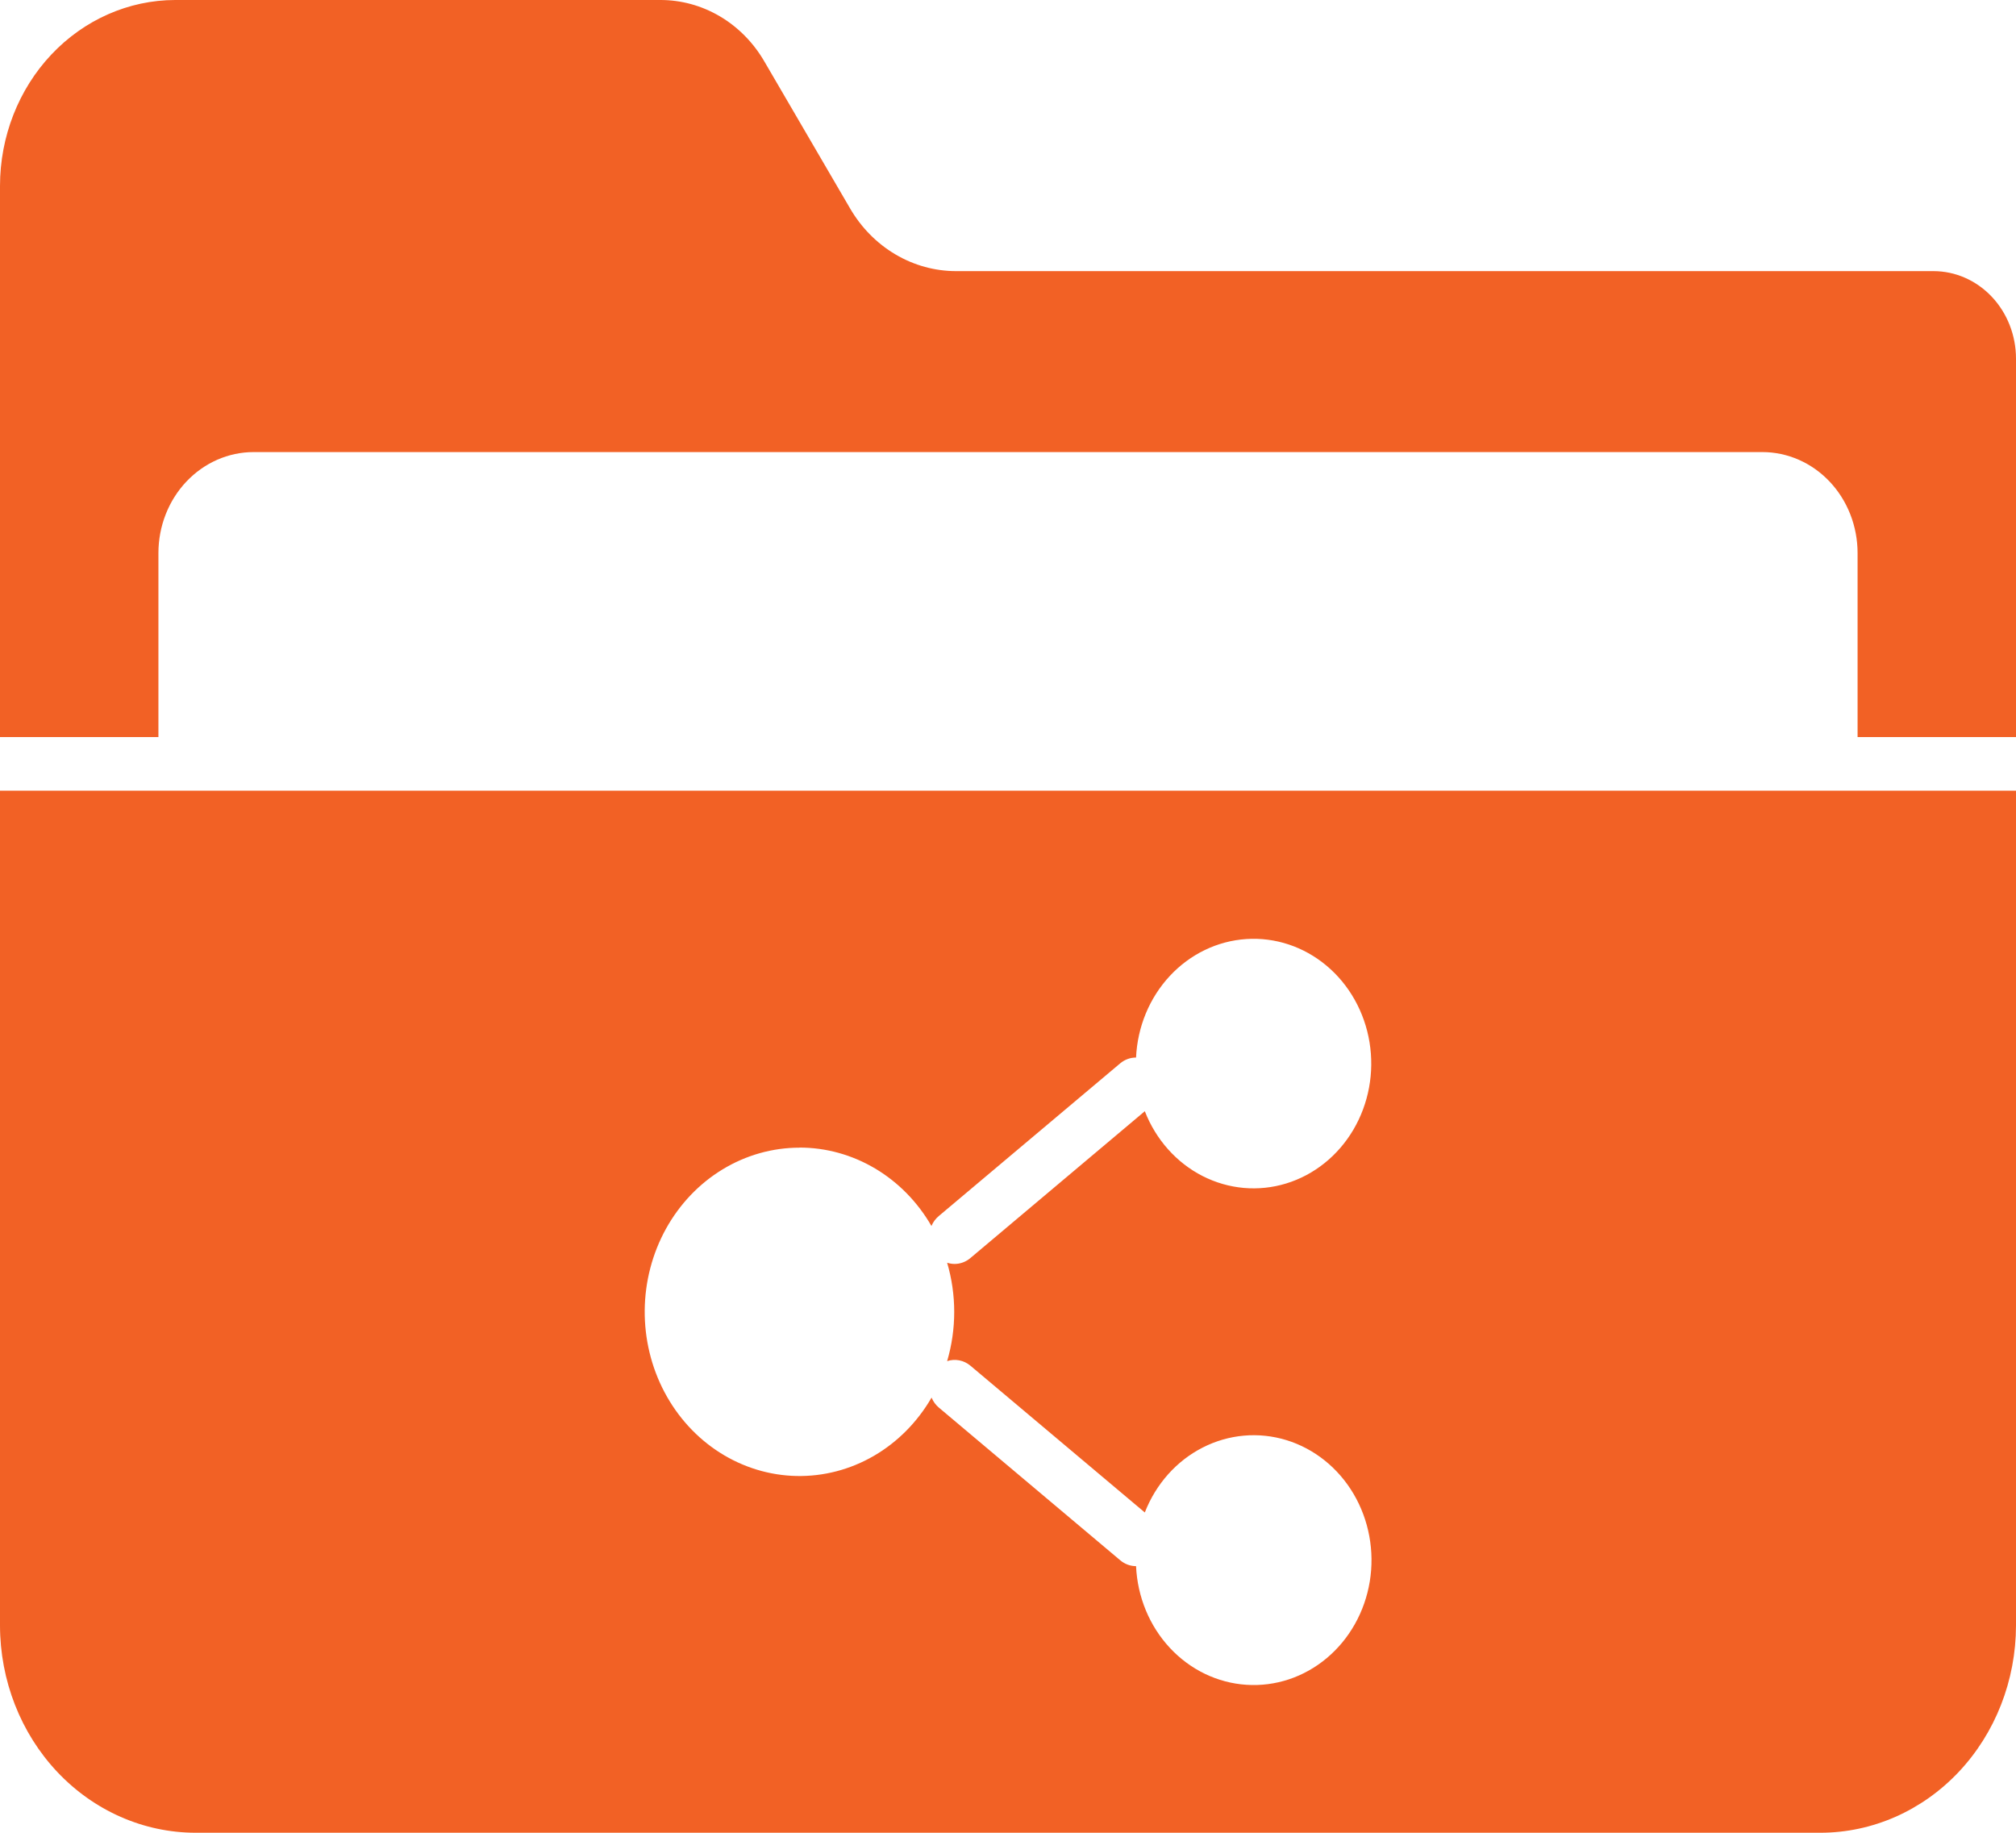
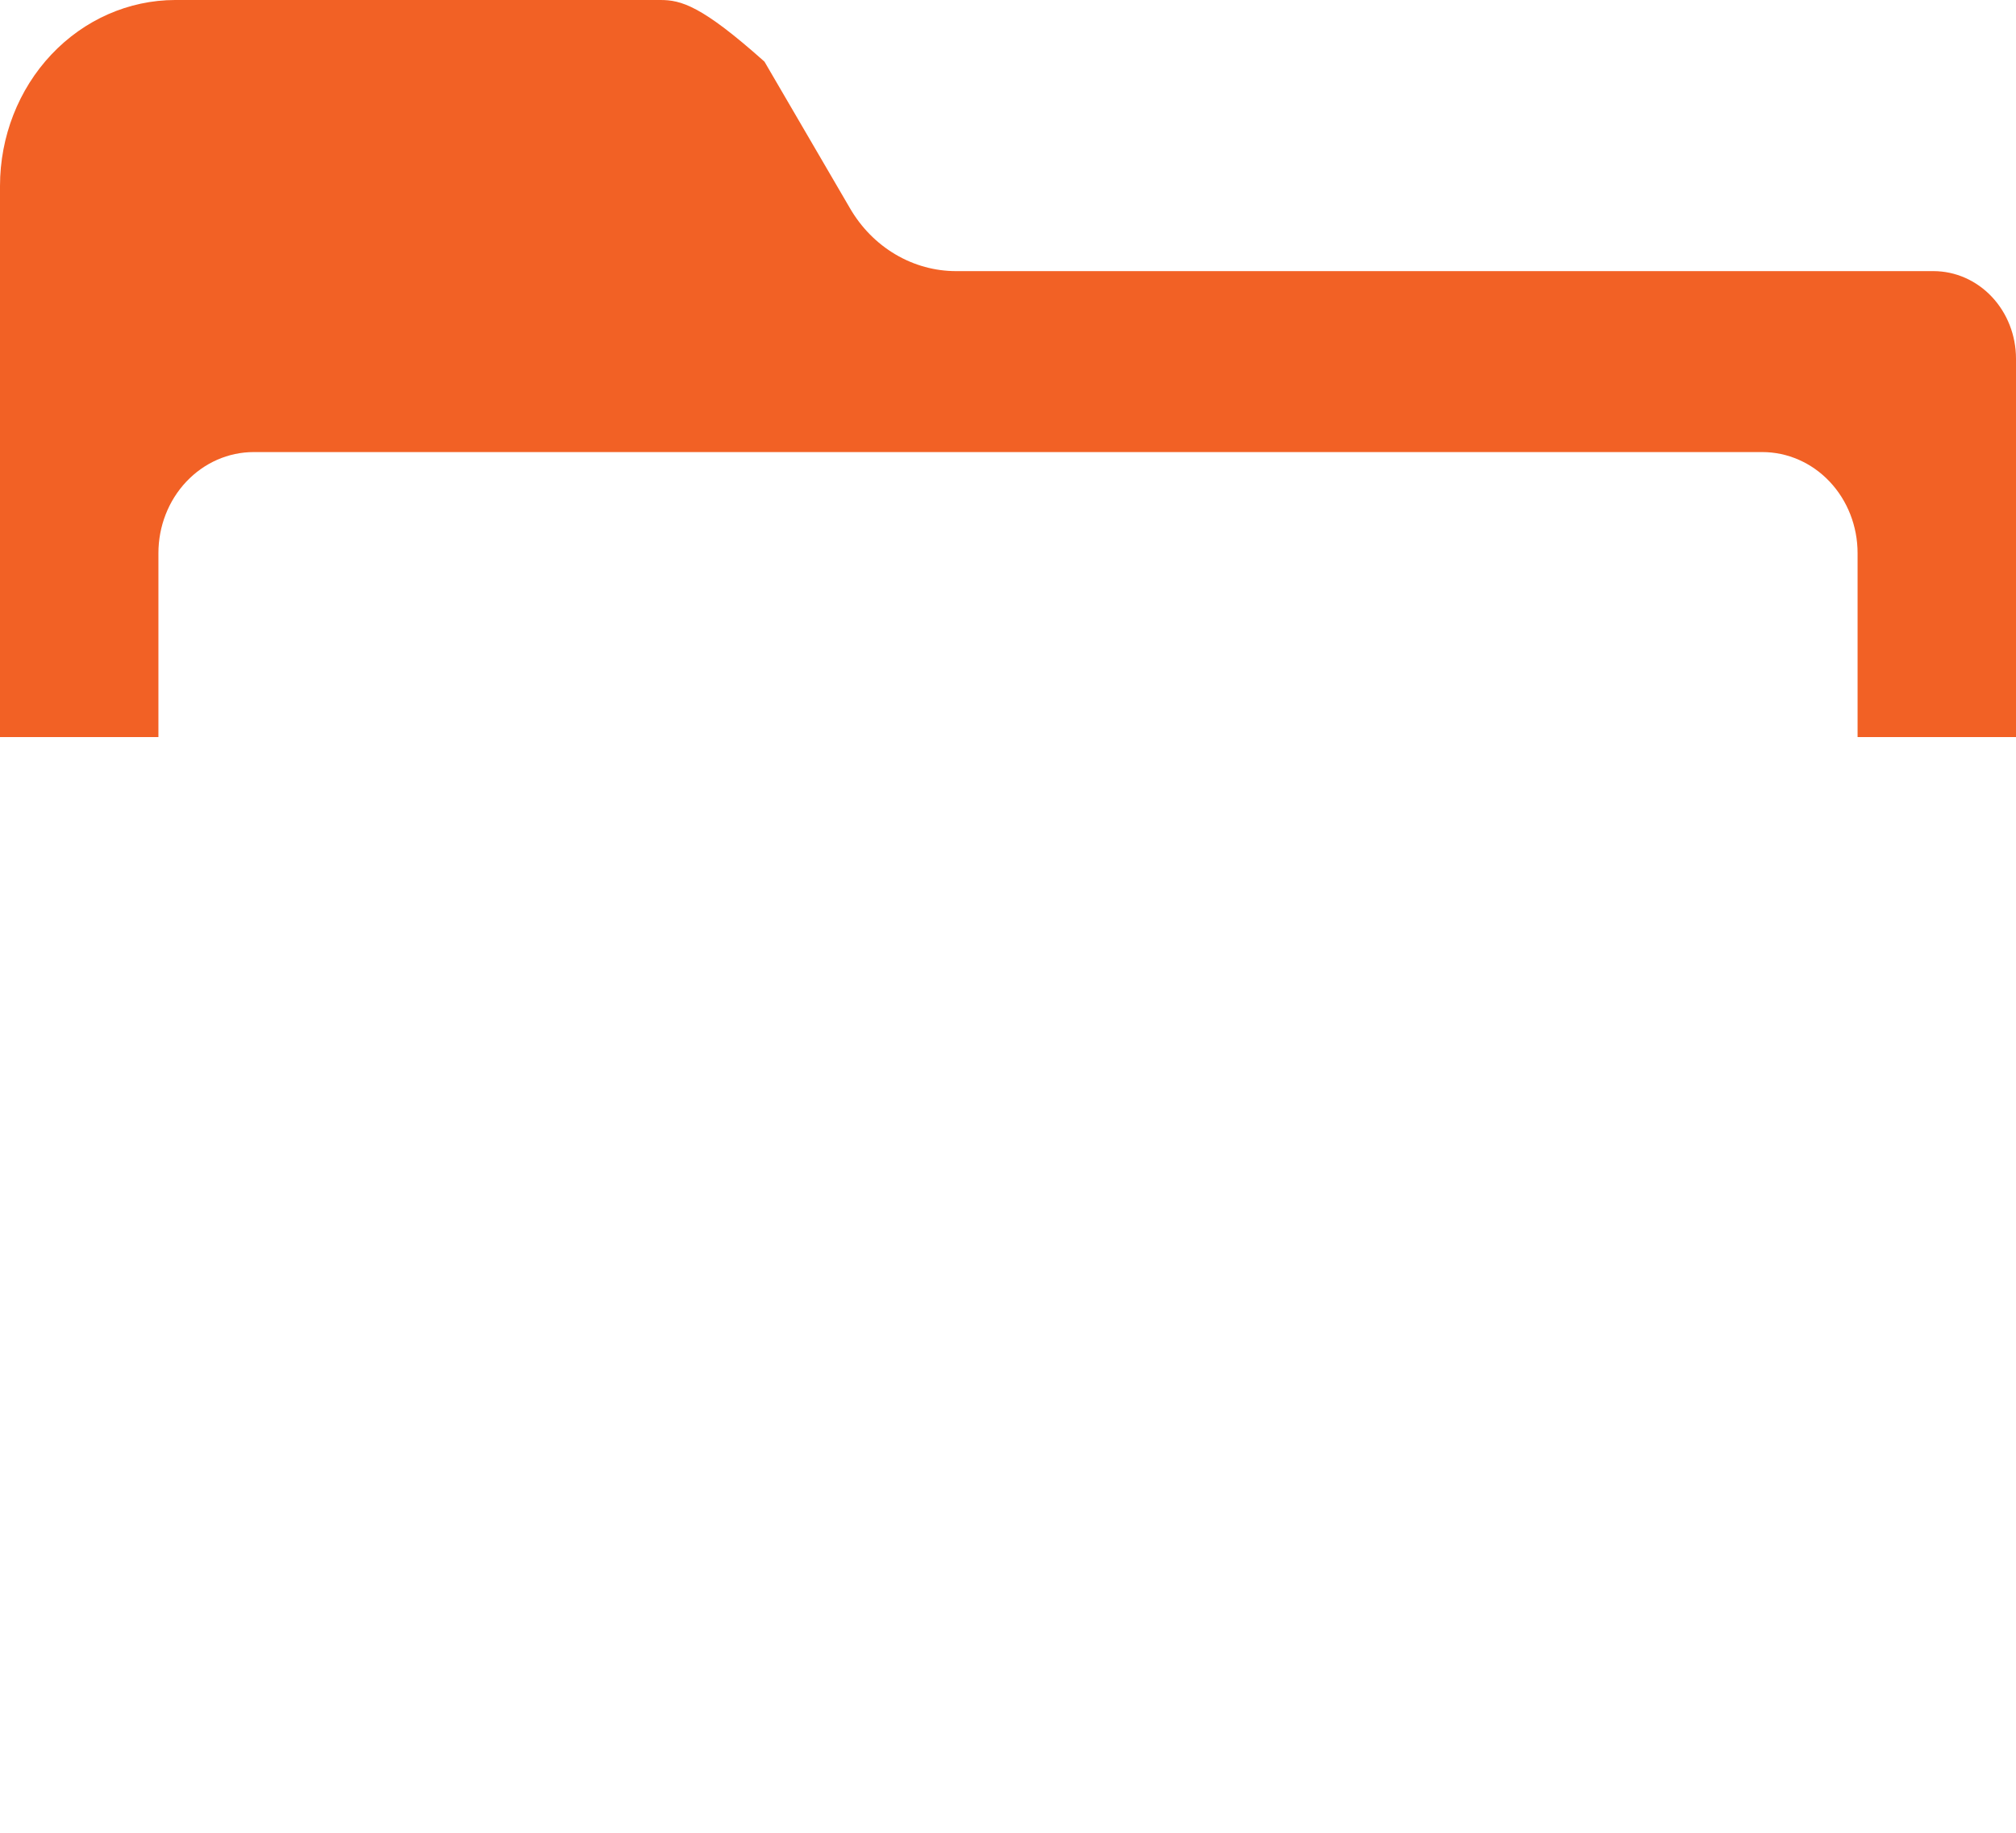
<svg xmlns="http://www.w3.org/2000/svg" width="110" height="100" viewBox="0 0 110 100" fill="none">
-   <path d="M105.499 14.793H52.19C51.024 14.797 49.876 14.483 48.857 13.88C47.838 13.278 46.983 12.409 46.373 11.354L41.712 3.363C41.115 2.331 40.278 1.48 39.281 0.892C38.284 0.303 37.16 -0.004 36.019 4.66542e-05H9.555C7.021 0.005 4.592 1.076 2.801 2.977C1.01 4.878 0.002 7.454 0 10.142V40.215H8.644V30.178C8.644 28.716 9.191 27.314 10.166 26.28C11.141 25.247 12.463 24.666 13.842 24.666H96.158C97.537 24.666 98.859 25.247 99.834 26.28C100.809 27.314 101.356 28.716 101.356 30.178V40.215H110V19.566C109.999 18.3 109.524 17.087 108.68 16.192C107.836 15.297 106.692 14.794 105.499 14.793Z" fill="#F26125" />
-   <path d="M0 88.69C0.004 91.688 1.128 94.562 3.127 96.682C5.127 98.802 7.837 99.994 10.664 99.998H99.336C102.163 99.994 104.873 98.802 106.873 96.682C108.872 94.562 109.996 91.688 110 88.69V43.141H0V88.69ZM43.62 62.614C45.066 62.613 46.487 63.006 47.749 63.755C49.01 64.504 50.069 65.584 50.823 66.891C50.914 66.678 51.052 66.491 51.226 66.347L61.121 58.019C61.367 57.812 61.673 57.7 61.987 57.702C62.063 56.027 62.719 54.442 63.83 53.249C64.94 52.056 66.427 51.339 68.004 51.236C69.582 51.132 71.14 51.65 72.38 52.689C73.621 53.729 74.456 55.217 74.726 56.868C74.996 58.52 74.682 60.219 73.844 61.64C73.006 63.062 71.703 64.105 70.184 64.571C68.666 65.037 67.038 64.892 65.614 64.165C64.19 63.438 63.069 62.179 62.465 60.63L52.943 68.646C52.699 68.851 52.396 68.963 52.084 68.963C51.947 68.962 51.811 68.94 51.679 68.897C52.194 70.645 52.194 72.518 51.679 74.266C51.893 74.195 52.119 74.18 52.339 74.223C52.559 74.265 52.767 74.364 52.943 74.51L62.465 82.524C63.069 80.972 64.191 79.712 65.617 78.984C67.043 78.255 68.672 78.11 70.192 78.576C71.713 79.043 73.017 80.087 73.856 81.51C74.695 82.933 75.01 84.634 74.74 86.288C74.469 87.941 73.633 89.431 72.391 90.471C71.15 91.512 69.59 92.03 68.01 91.926C66.43 91.823 64.942 91.105 63.831 89.91C62.719 88.716 62.063 87.128 61.987 85.452C61.675 85.452 61.372 85.34 61.128 85.135L51.233 76.806C51.058 76.66 50.919 76.471 50.83 76.255C50.06 77.587 48.975 78.683 47.683 79.434C46.39 80.184 44.935 80.563 43.462 80.533C41.988 80.503 40.548 80.064 39.283 79.261C38.019 78.458 36.975 77.318 36.255 75.954C35.535 74.591 35.164 73.052 35.178 71.489C35.193 69.926 35.592 68.395 36.337 67.046C37.083 65.698 38.148 64.58 39.426 63.804C40.705 63.027 42.154 62.618 43.627 62.619L43.62 62.614Z" fill="#F26125" />
+   <path d="M105.499 14.793H52.19C51.024 14.797 49.876 14.483 48.857 13.88C47.838 13.278 46.983 12.409 46.373 11.354L41.712 3.363C38.284 0.303 37.16 -0.004 36.019 4.66542e-05H9.555C7.021 0.005 4.592 1.076 2.801 2.977C1.01 4.878 0.002 7.454 0 10.142V40.215H8.644V30.178C8.644 28.716 9.191 27.314 10.166 26.28C11.141 25.247 12.463 24.666 13.842 24.666H96.158C97.537 24.666 98.859 25.247 99.834 26.28C100.809 27.314 101.356 28.716 101.356 30.178V40.215H110V19.566C109.999 18.3 109.524 17.087 108.68 16.192C107.836 15.297 106.692 14.794 105.499 14.793Z" fill="#F26125" />
</svg>